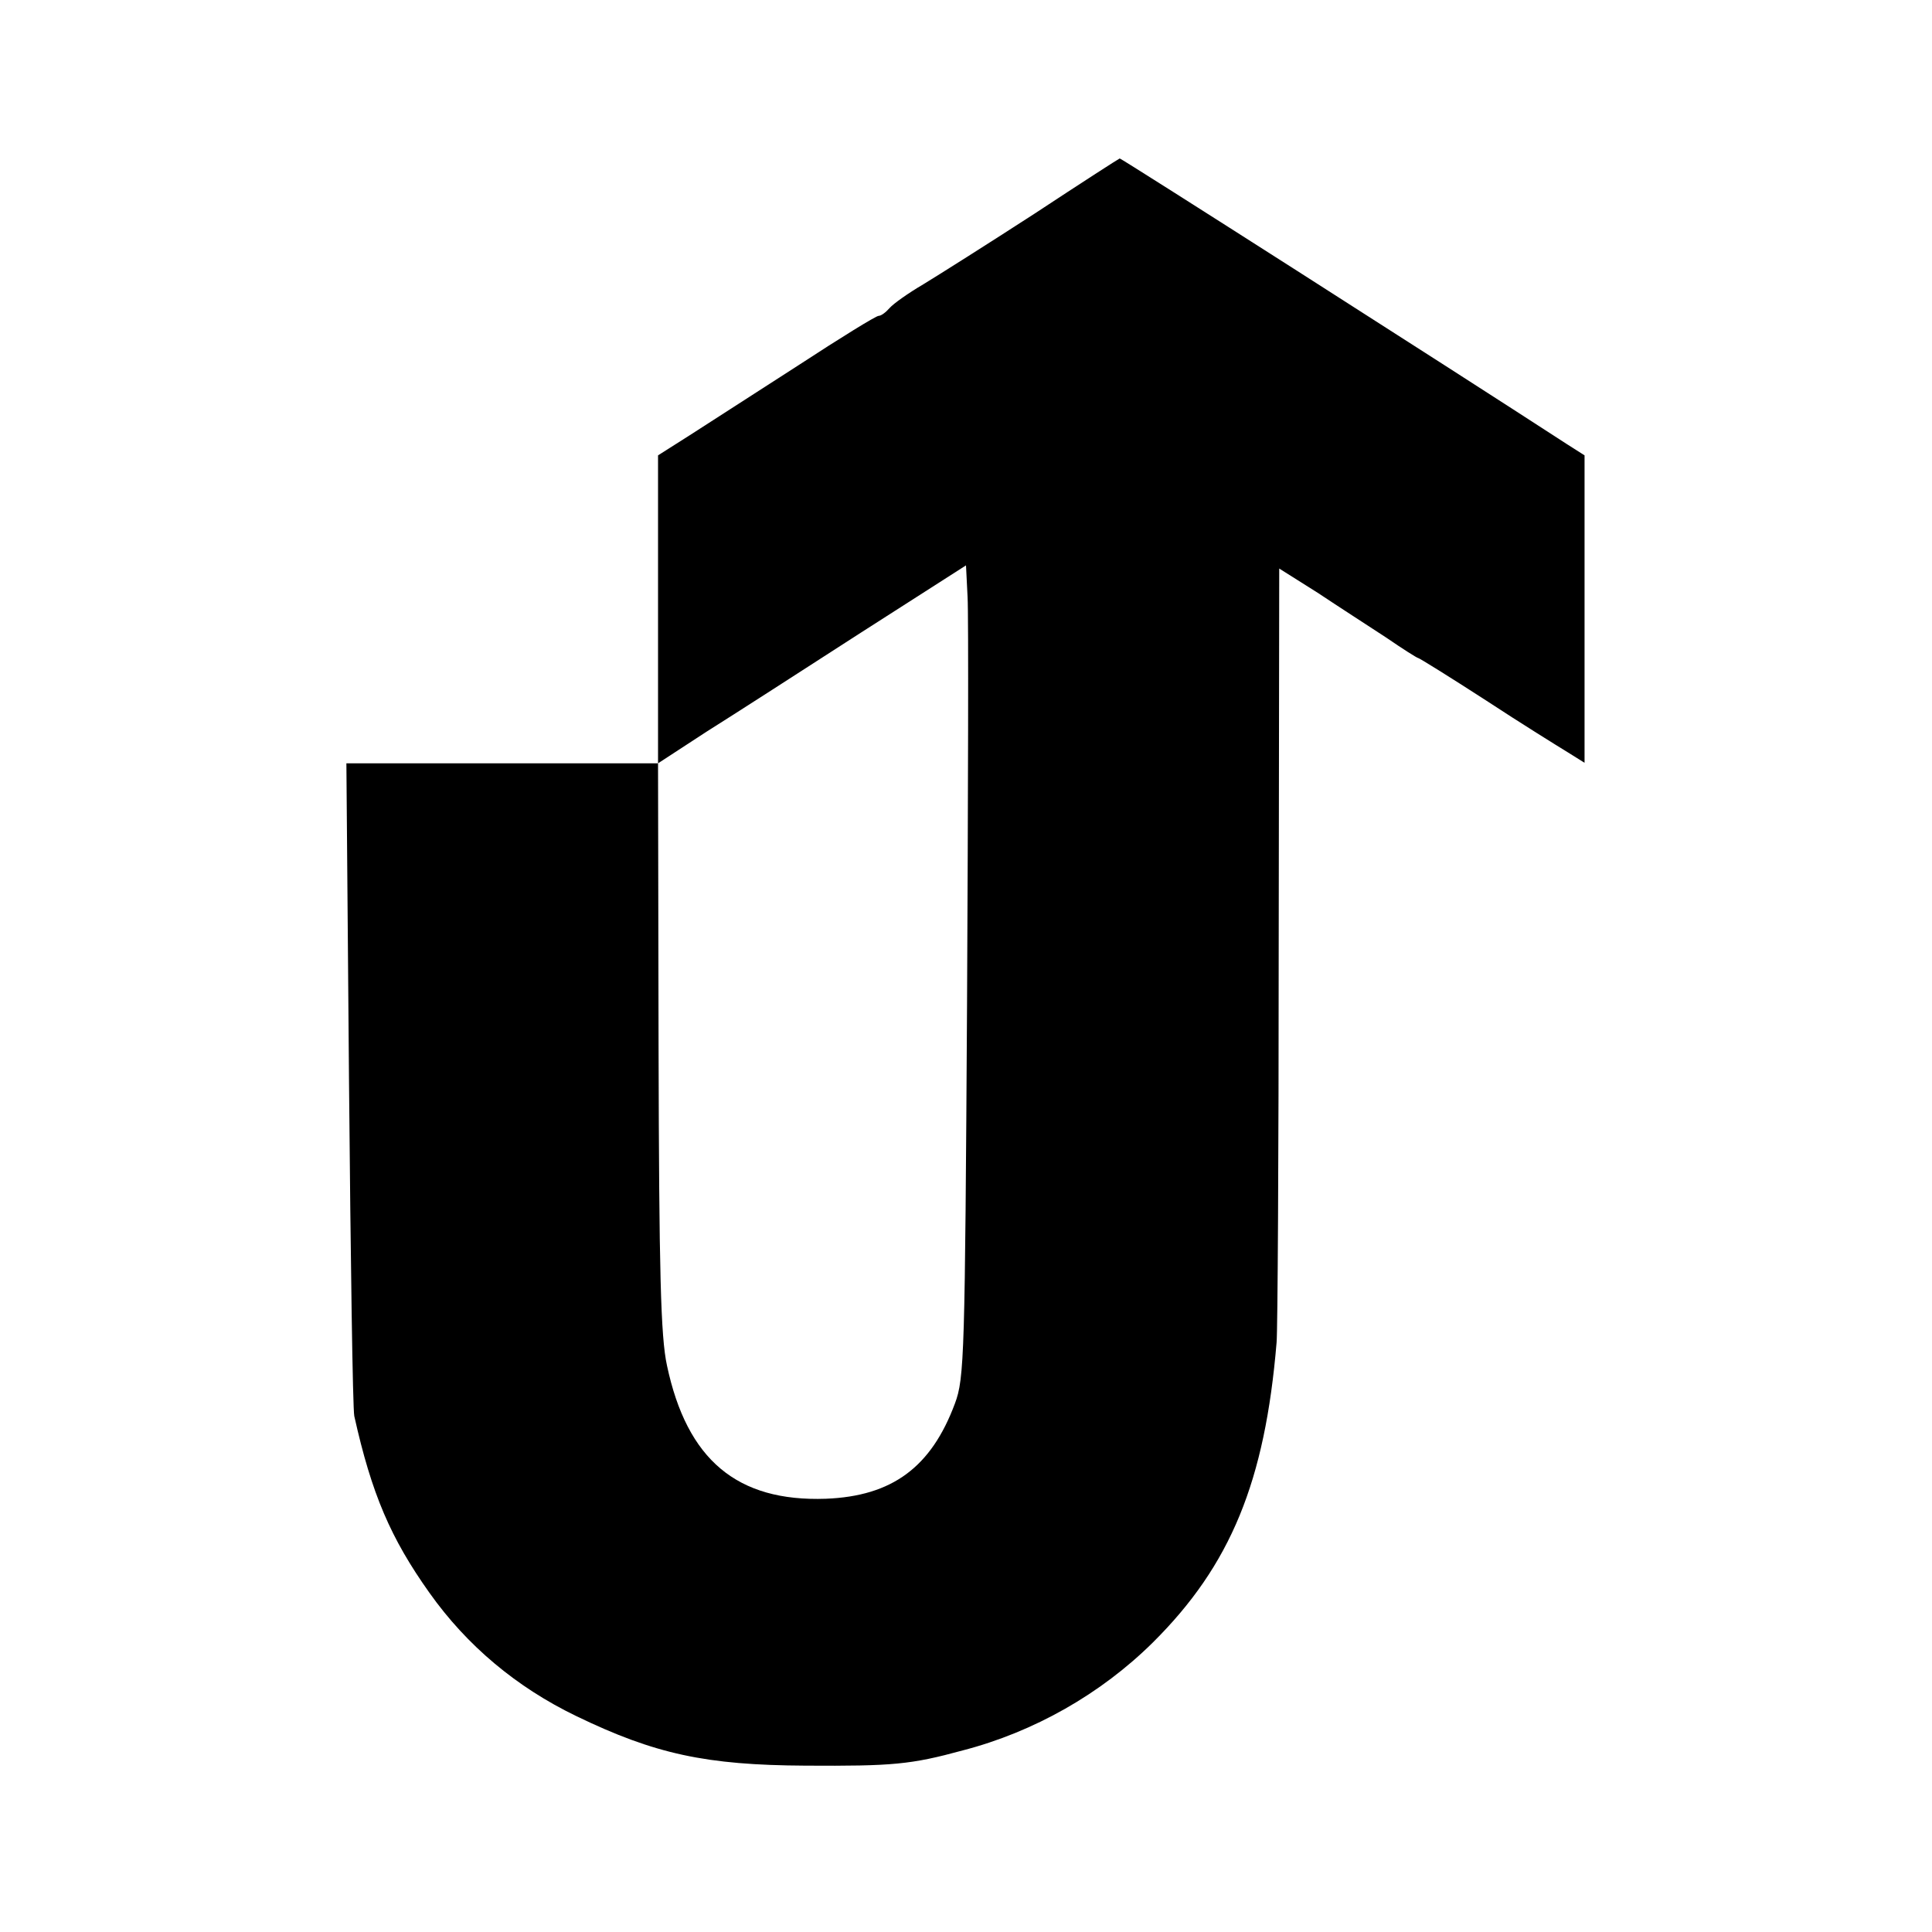
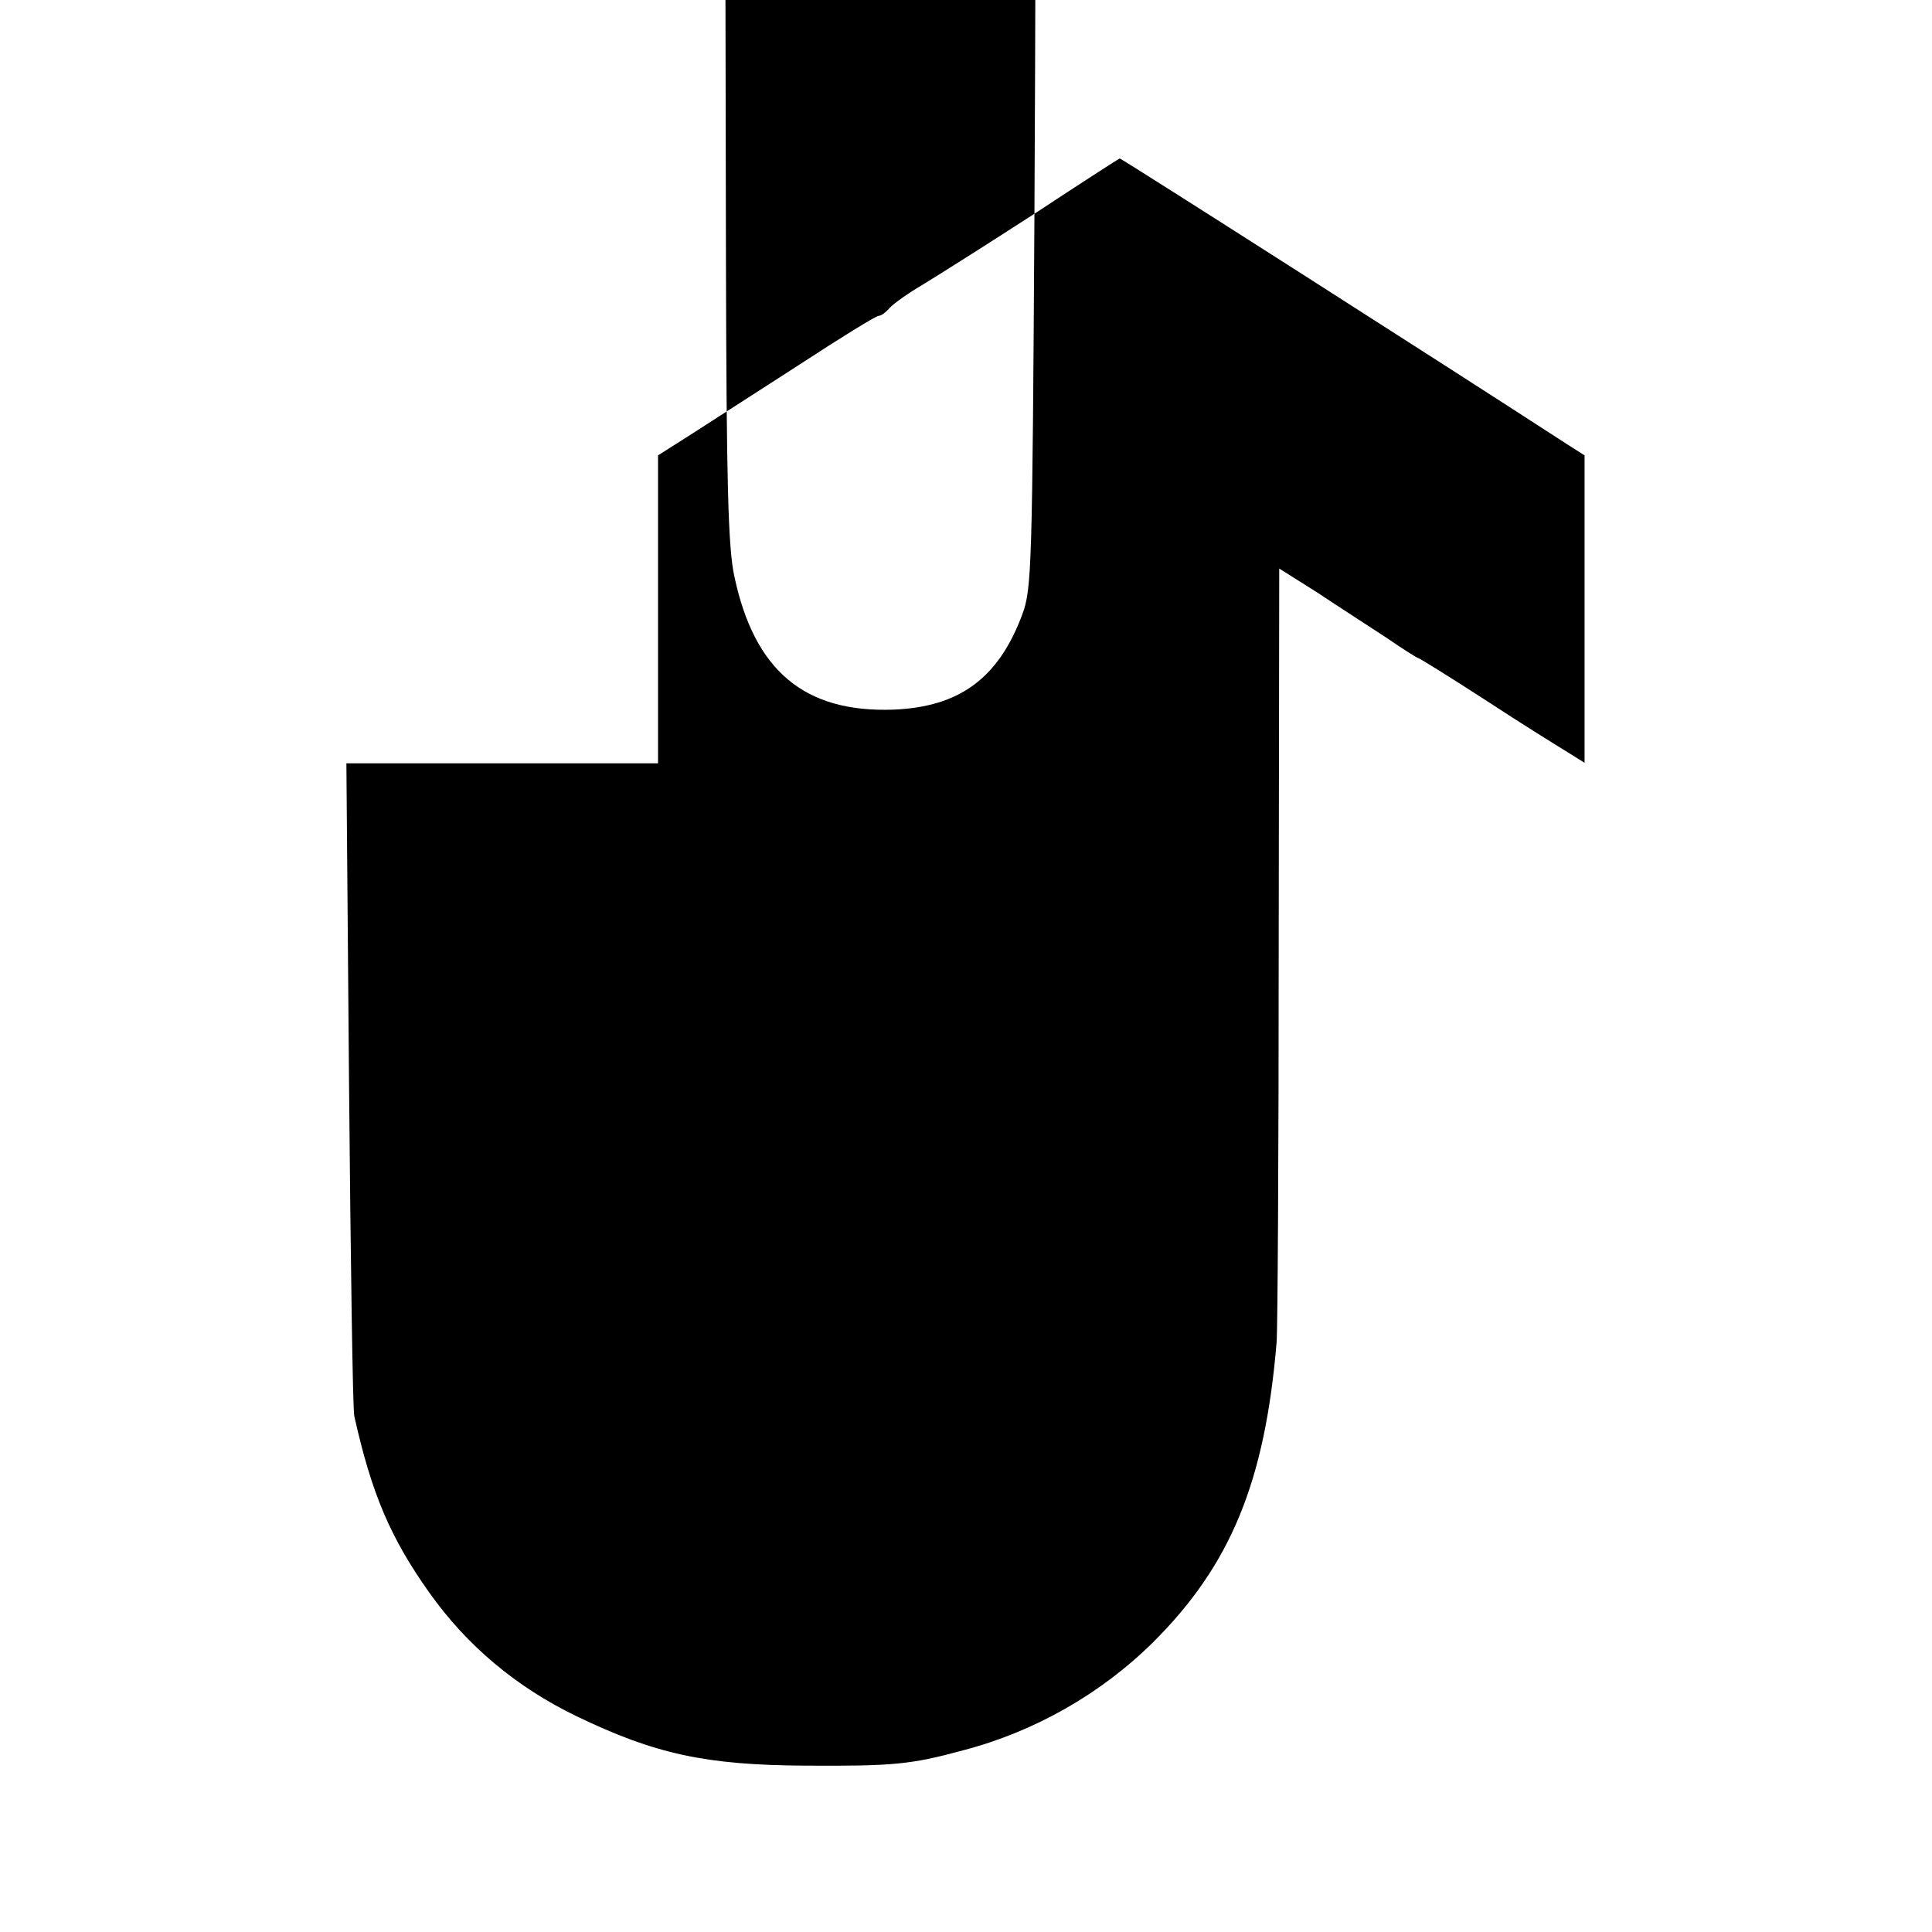
<svg xmlns="http://www.w3.org/2000/svg" version="1.0" width="367pt" height="367pt" viewBox="0 0 367 367" preserveAspectRatio="xMidYMid meet">
  <g transform="translate(0,367) scale(0.1,-0.1)" fill="#000000" stroke="none">
-     <path d="M1965 3264 c-88 -57 -183 -117 -211 -134 -29 -17 -57 -37 -64 -45 -7 -8 -16 -15 -21 -15 -5 0 -73 -42 -151 -93 -79 -51 -171 -110 -205 -132 l-63 -40 0 -292 0 -293 -296 0 -296 0 5 -607 c3 -335 7 -619 10 -633 33 -148 69 -232 143 -336 71 -100 165 -179 279 -234 149 -72 246 -93 435 -94 166 -1 200 2 299 29 135 35 262 107 361 205 148 147 213 306 235 570 2 19 4 358 4 752 l1 718 73 -46 c39 -26 98 -64 130 -85 32 -22 59 -39 61 -39 2 0 60 -36 128 -80 67 -44 138 -88 156 -99 l32 -20 0 292 0 292 -33 21 c-234 152 -848 544 -850 543 -1 0 -74 -47 -162 -105z m-128 -1499 c-4 -669 -5 -713 -23 -761 -45 -121 -119 -176 -245 -181 -169 -6 -264 74 -302 253 -12 55 -15 176 -16 607 l-1 537 92 60 c51 32 183 117 293 188 l200 128 3 -60 c2 -34 1 -380 -1 -771z" />
+     <path d="M1965 3264 c-88 -57 -183 -117 -211 -134 -29 -17 -57 -37 -64 -45 -7 -8 -16 -15 -21 -15 -5 0 -73 -42 -151 -93 -79 -51 -171 -110 -205 -132 l-63 -40 0 -292 0 -293 -296 0 -296 0 5 -607 c3 -335 7 -619 10 -633 33 -148 69 -232 143 -336 71 -100 165 -179 279 -234 149 -72 246 -93 435 -94 166 -1 200 2 299 29 135 35 262 107 361 205 148 147 213 306 235 570 2 19 4 358 4 752 l1 718 73 -46 c39 -26 98 -64 130 -85 32 -22 59 -39 61 -39 2 0 60 -36 128 -80 67 -44 138 -88 156 -99 l32 -20 0 292 0 292 -33 21 c-234 152 -848 544 -850 543 -1 0 -74 -47 -162 -105z c-4 -669 -5 -713 -23 -761 -45 -121 -119 -176 -245 -181 -169 -6 -264 74 -302 253 -12 55 -15 176 -16 607 l-1 537 92 60 c51 32 183 117 293 188 l200 128 3 -60 c2 -34 1 -380 -1 -771z" />
  </g>
</svg>